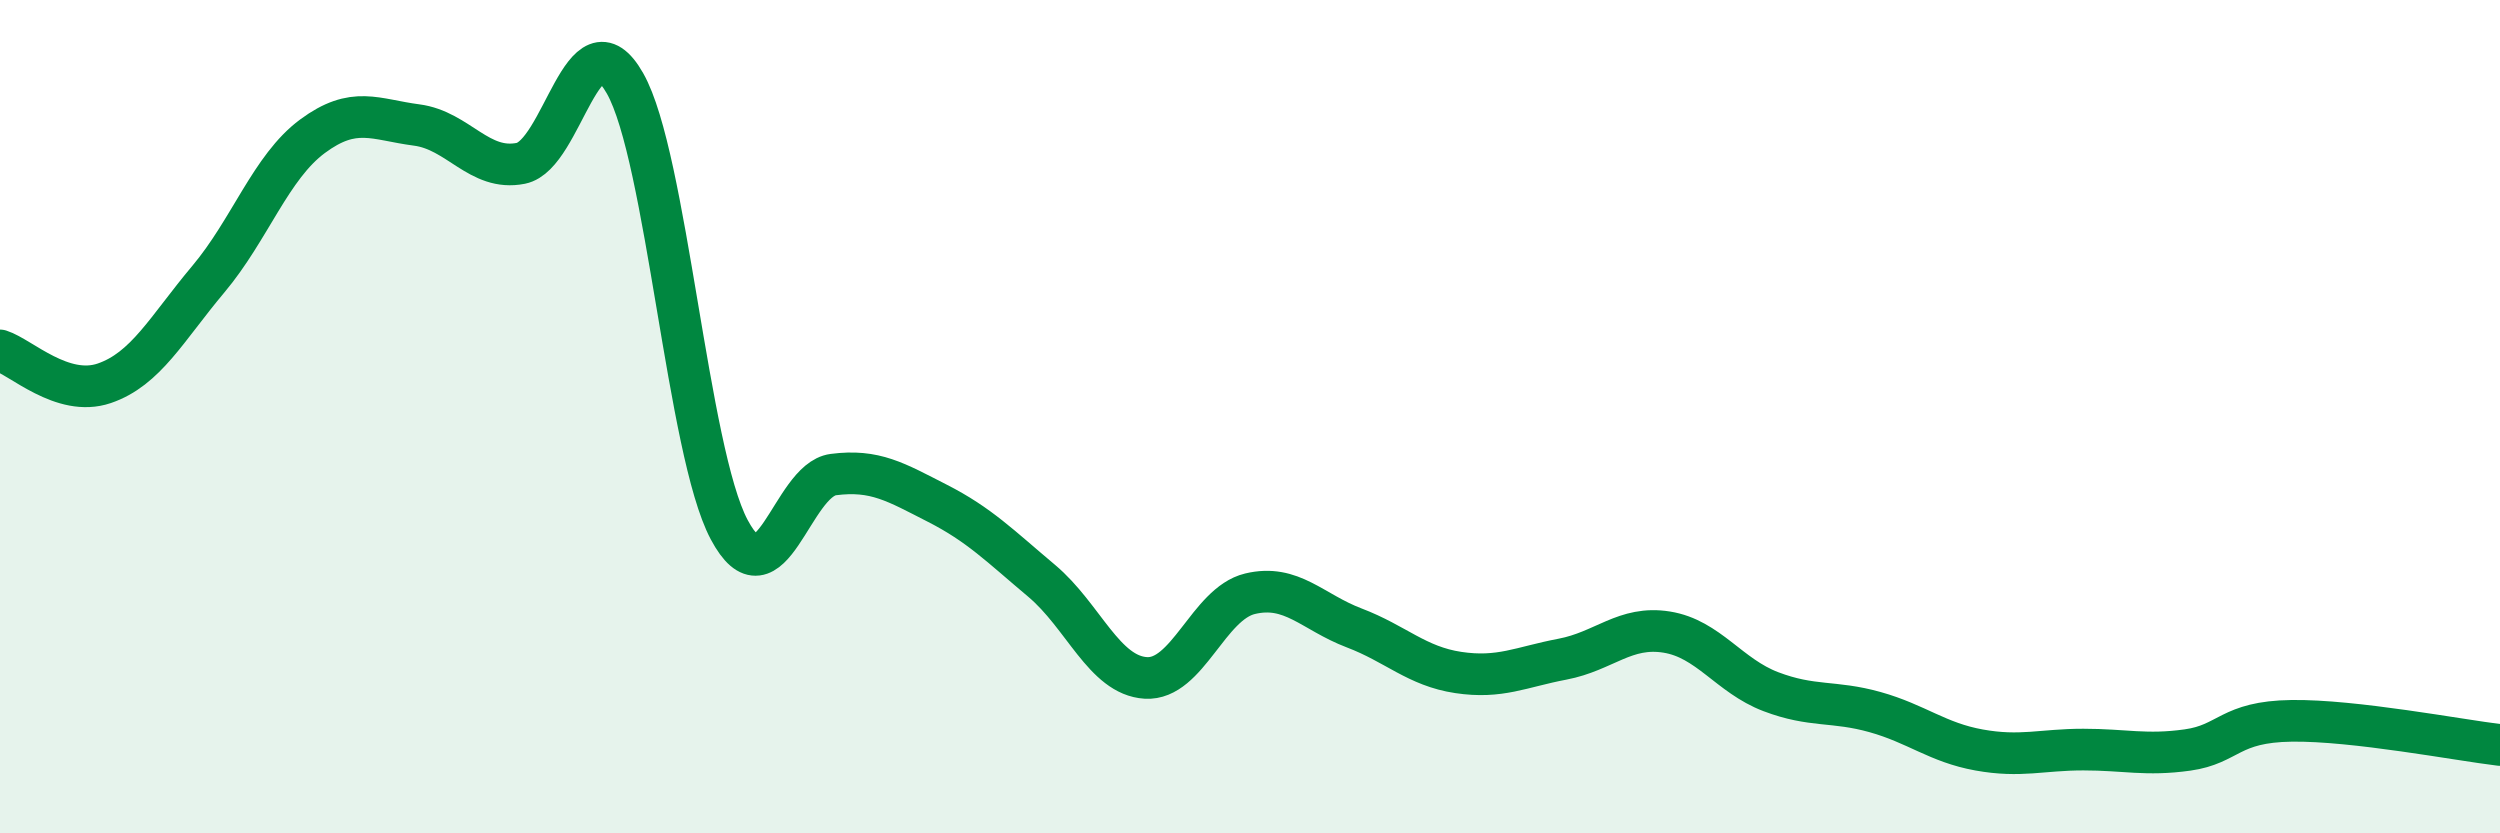
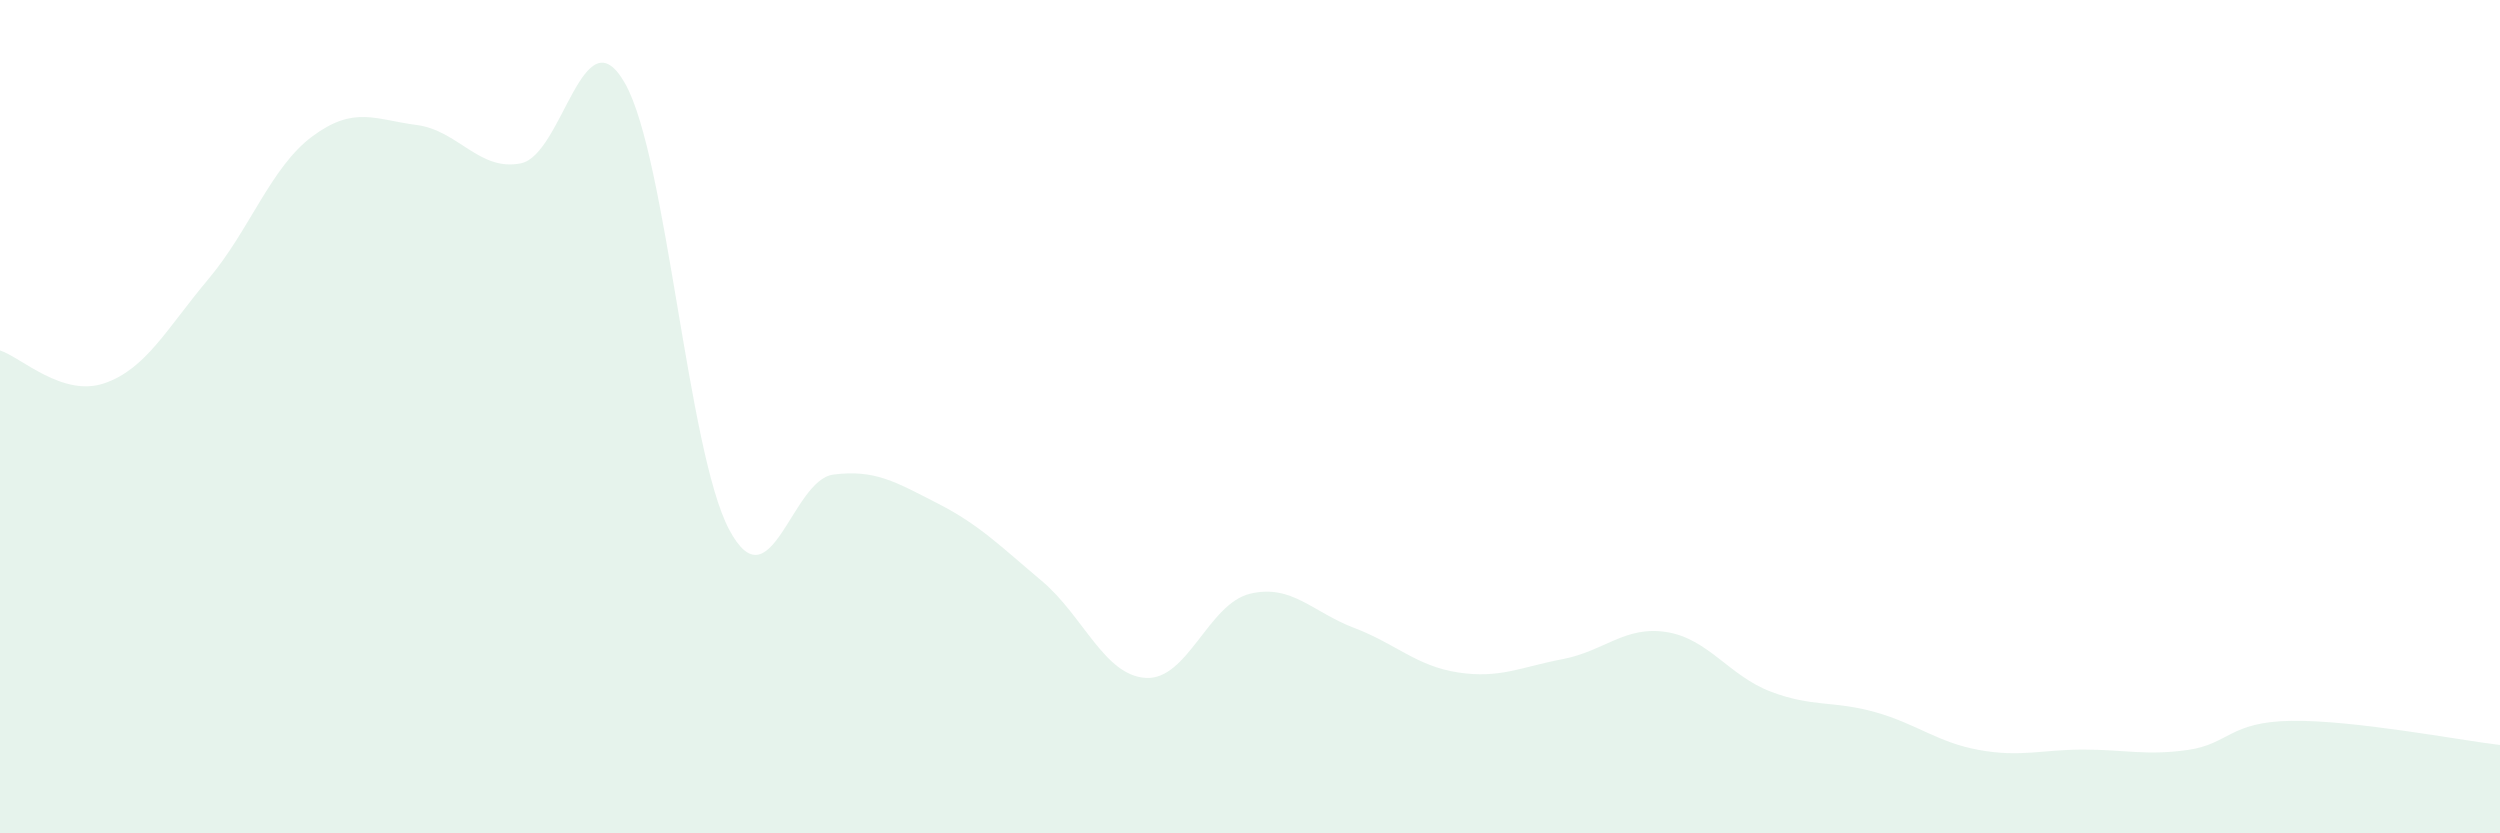
<svg xmlns="http://www.w3.org/2000/svg" width="60" height="20" viewBox="0 0 60 20">
  <path d="M 0,8.41 C 0.5,8.57 1.5,9.54 2.5,9.2 C 3.5,8.86 4,7.89 5,6.7 C 6,5.51 6.5,4.01 7.5,3.27 C 8.5,2.53 9,2.87 10,3 C 11,3.13 11.5,4.12 12.5,3.92 C 13.5,3.72 14,0.24 15,2 C 16,3.76 16.5,10.83 17.5,12.71 C 18.5,14.59 19,11.52 20,11.39 C 21,11.26 21.5,11.57 22.5,12.08 C 23.5,12.59 24,13.1 25,13.94 C 26,14.78 26.5,16.21 27.5,16.27 C 28.5,16.33 29,14.49 30,14.25 C 31,14.01 31.5,14.69 32.5,15.07 C 33.5,15.45 34,15.99 35,16.14 C 36,16.29 36.5,16.01 37.5,15.82 C 38.5,15.63 39,15.01 40,15.17 C 41,15.33 41.5,16.22 42.5,16.6 C 43.5,16.98 44,16.81 45,17.09 C 46,17.37 46.5,17.82 47.5,18 C 48.5,18.18 49,17.99 50,17.99 C 51,17.99 51.5,18.14 52.5,18 C 53.5,17.86 53.5,17.32 55,17.3 C 56.5,17.28 59,17.76 60,17.88L60 20L0 20Z" fill="#008740" opacity="0.1" stroke-linecap="round" stroke-linejoin="round" />
-   <path d="M 0,8.41 C 0.5,8.57 1.5,9.54 2.5,9.2 C 3.5,8.86 4,7.89 5,6.7 C 6,5.51 6.5,4.01 7.5,3.27 C 8.5,2.53 9,2.87 10,3 C 11,3.13 11.5,4.12 12.5,3.92 C 13.5,3.72 14,0.24 15,2 C 16,3.76 16.5,10.83 17.5,12.71 C 18.5,14.59 19,11.52 20,11.39 C 21,11.26 21.5,11.57 22.5,12.08 C 23.5,12.59 24,13.1 25,13.94 C 26,14.78 26.5,16.21 27.5,16.27 C 28.5,16.33 29,14.49 30,14.25 C 31,14.01 31.5,14.69 32.5,15.07 C 33.5,15.45 34,15.99 35,16.14 C 36,16.29 36.5,16.01 37.5,15.82 C 38.5,15.63 39,15.01 40,15.17 C 41,15.33 41.5,16.22 42.5,16.6 C 43.5,16.98 44,16.81 45,17.09 C 46,17.37 46.5,17.82 47.5,18 C 48.5,18.18 49,17.99 50,17.99 C 51,17.99 51.5,18.14 52.5,18 C 53.5,17.86 53.5,17.32 55,17.3 C 56.5,17.28 59,17.76 60,17.88" stroke="#008740" stroke-width="1" fill="none" stroke-linecap="round" stroke-linejoin="round" />
</svg>